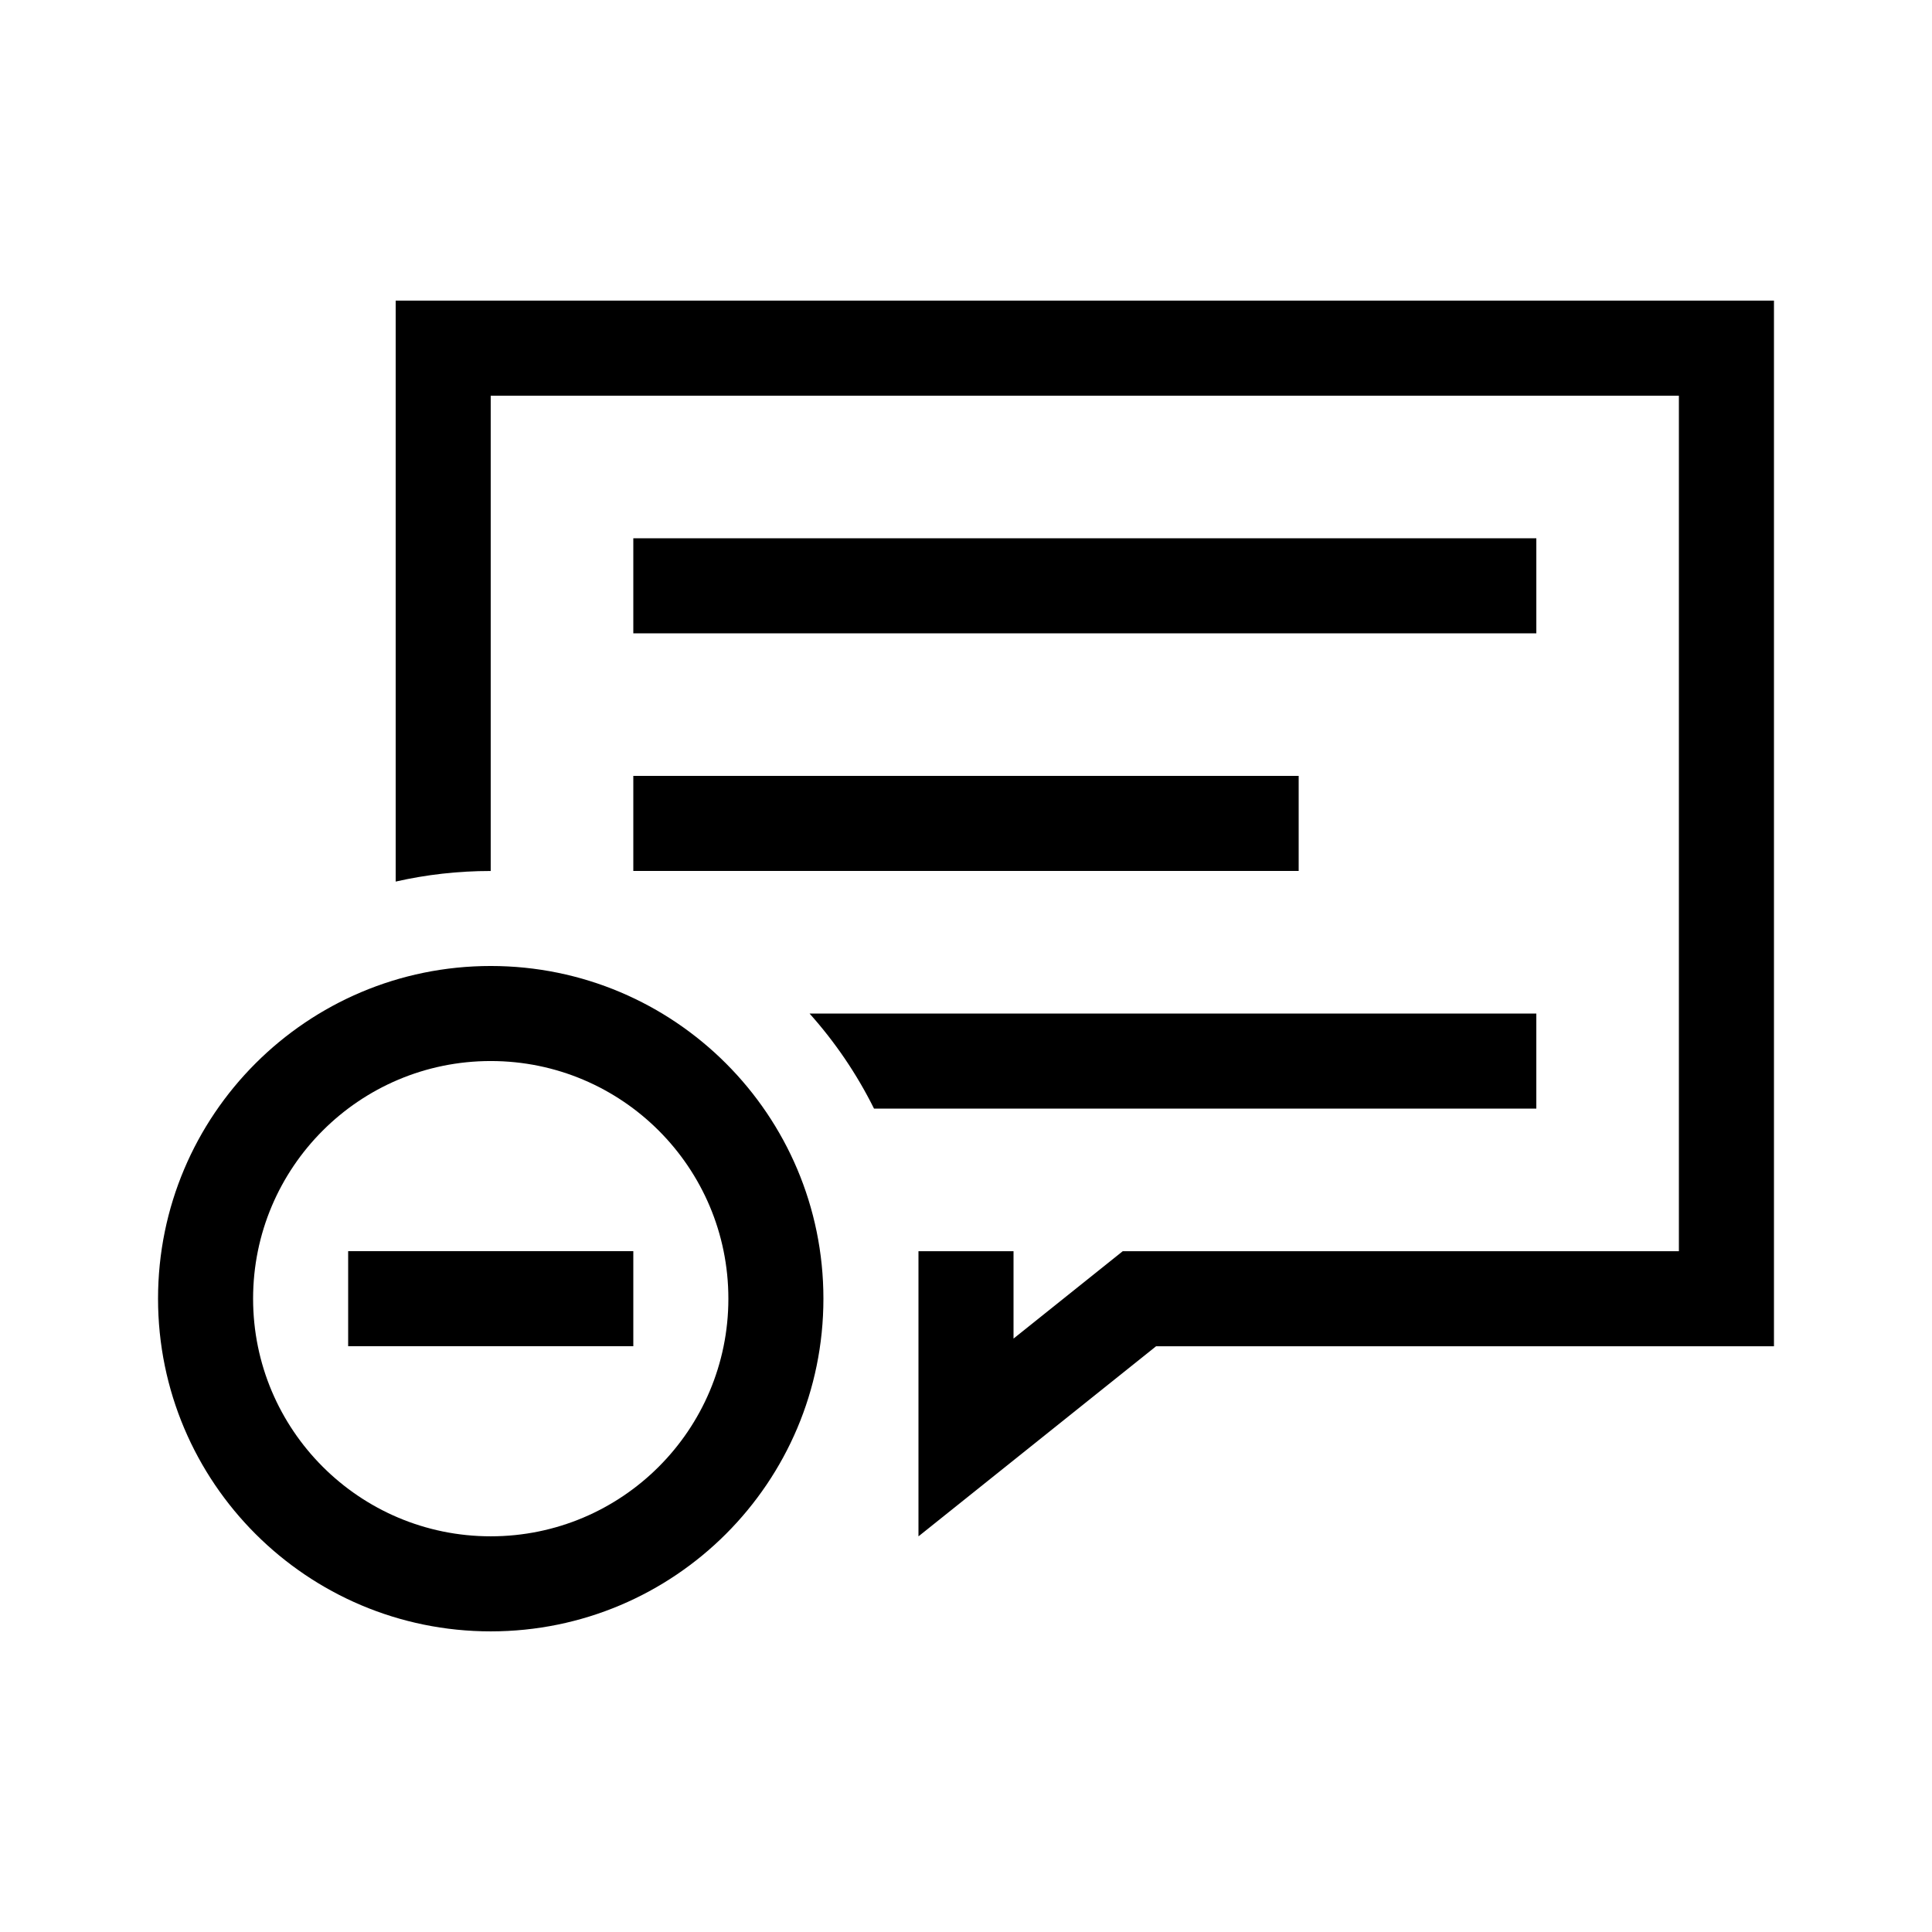
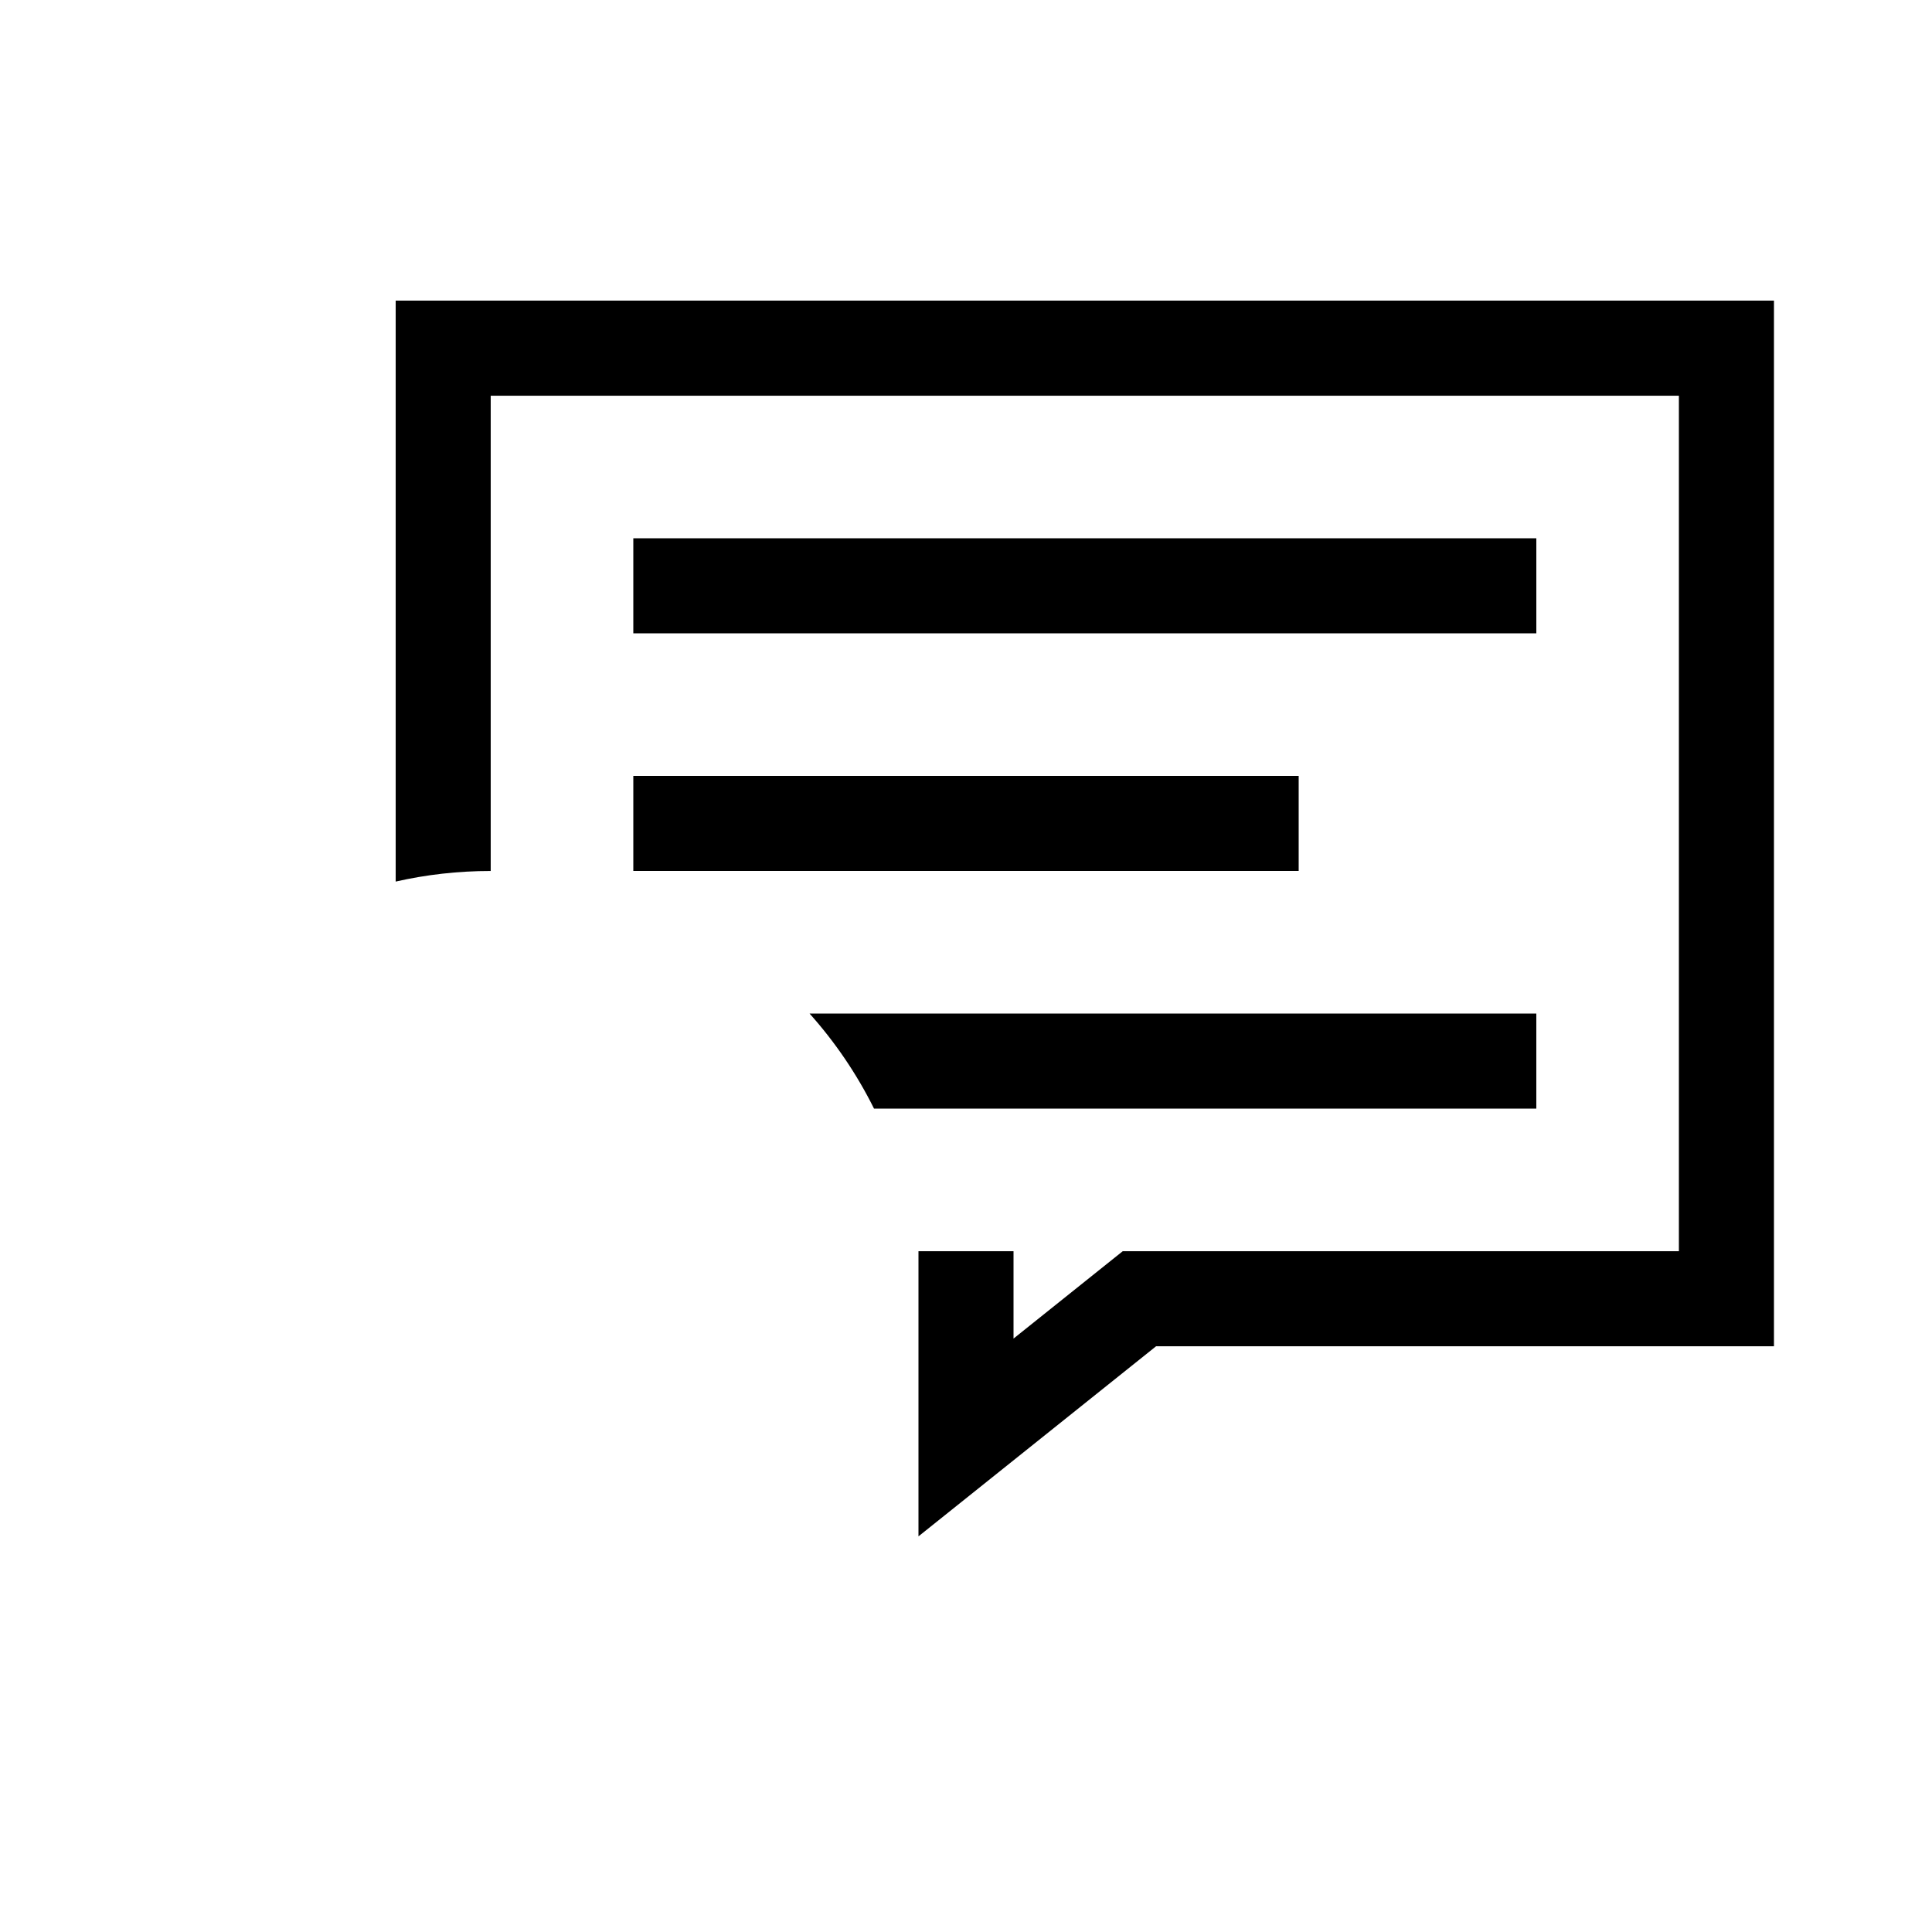
<svg xmlns="http://www.w3.org/2000/svg" fill="#000000" width="800px" height="800px" version="1.1" viewBox="144 144 512 512">
  <g>
    <path d="m248.86 377.62v-153.95h365.26v277.1h-163.74l-62.977 50.379v-75.57h25.191v23.16l28.949-23.16h147.38v-226.71h-314.88v125.95c-8.66 0-17.09 0.969-25.191 2.809zm109.68 34.977h192.6v25.191h-175.52c-4.559-9.172-10.32-17.637-17.082-25.191zm-46.707-125.95h239.31v25.191h-239.31zm0 62.977h176.33v25.191h-176.33z" />
-     <path d="m274.05 576.33c-48.695 0-88.168-39.473-88.168-88.168 0-48.691 39.473-88.164 88.168-88.164 48.691 0 88.164 39.473 88.164 88.164 0 48.695-39.473 88.168-88.164 88.168zm0-25.191c34.781 0 62.977-28.195 62.977-62.977s-28.195-62.977-62.977-62.977-62.977 28.195-62.977 62.977 28.195 62.977 62.977 62.977zm-37.785-75.57h75.57v25.191h-75.57z" fill-rule="evenodd" />
  </g>
</svg>